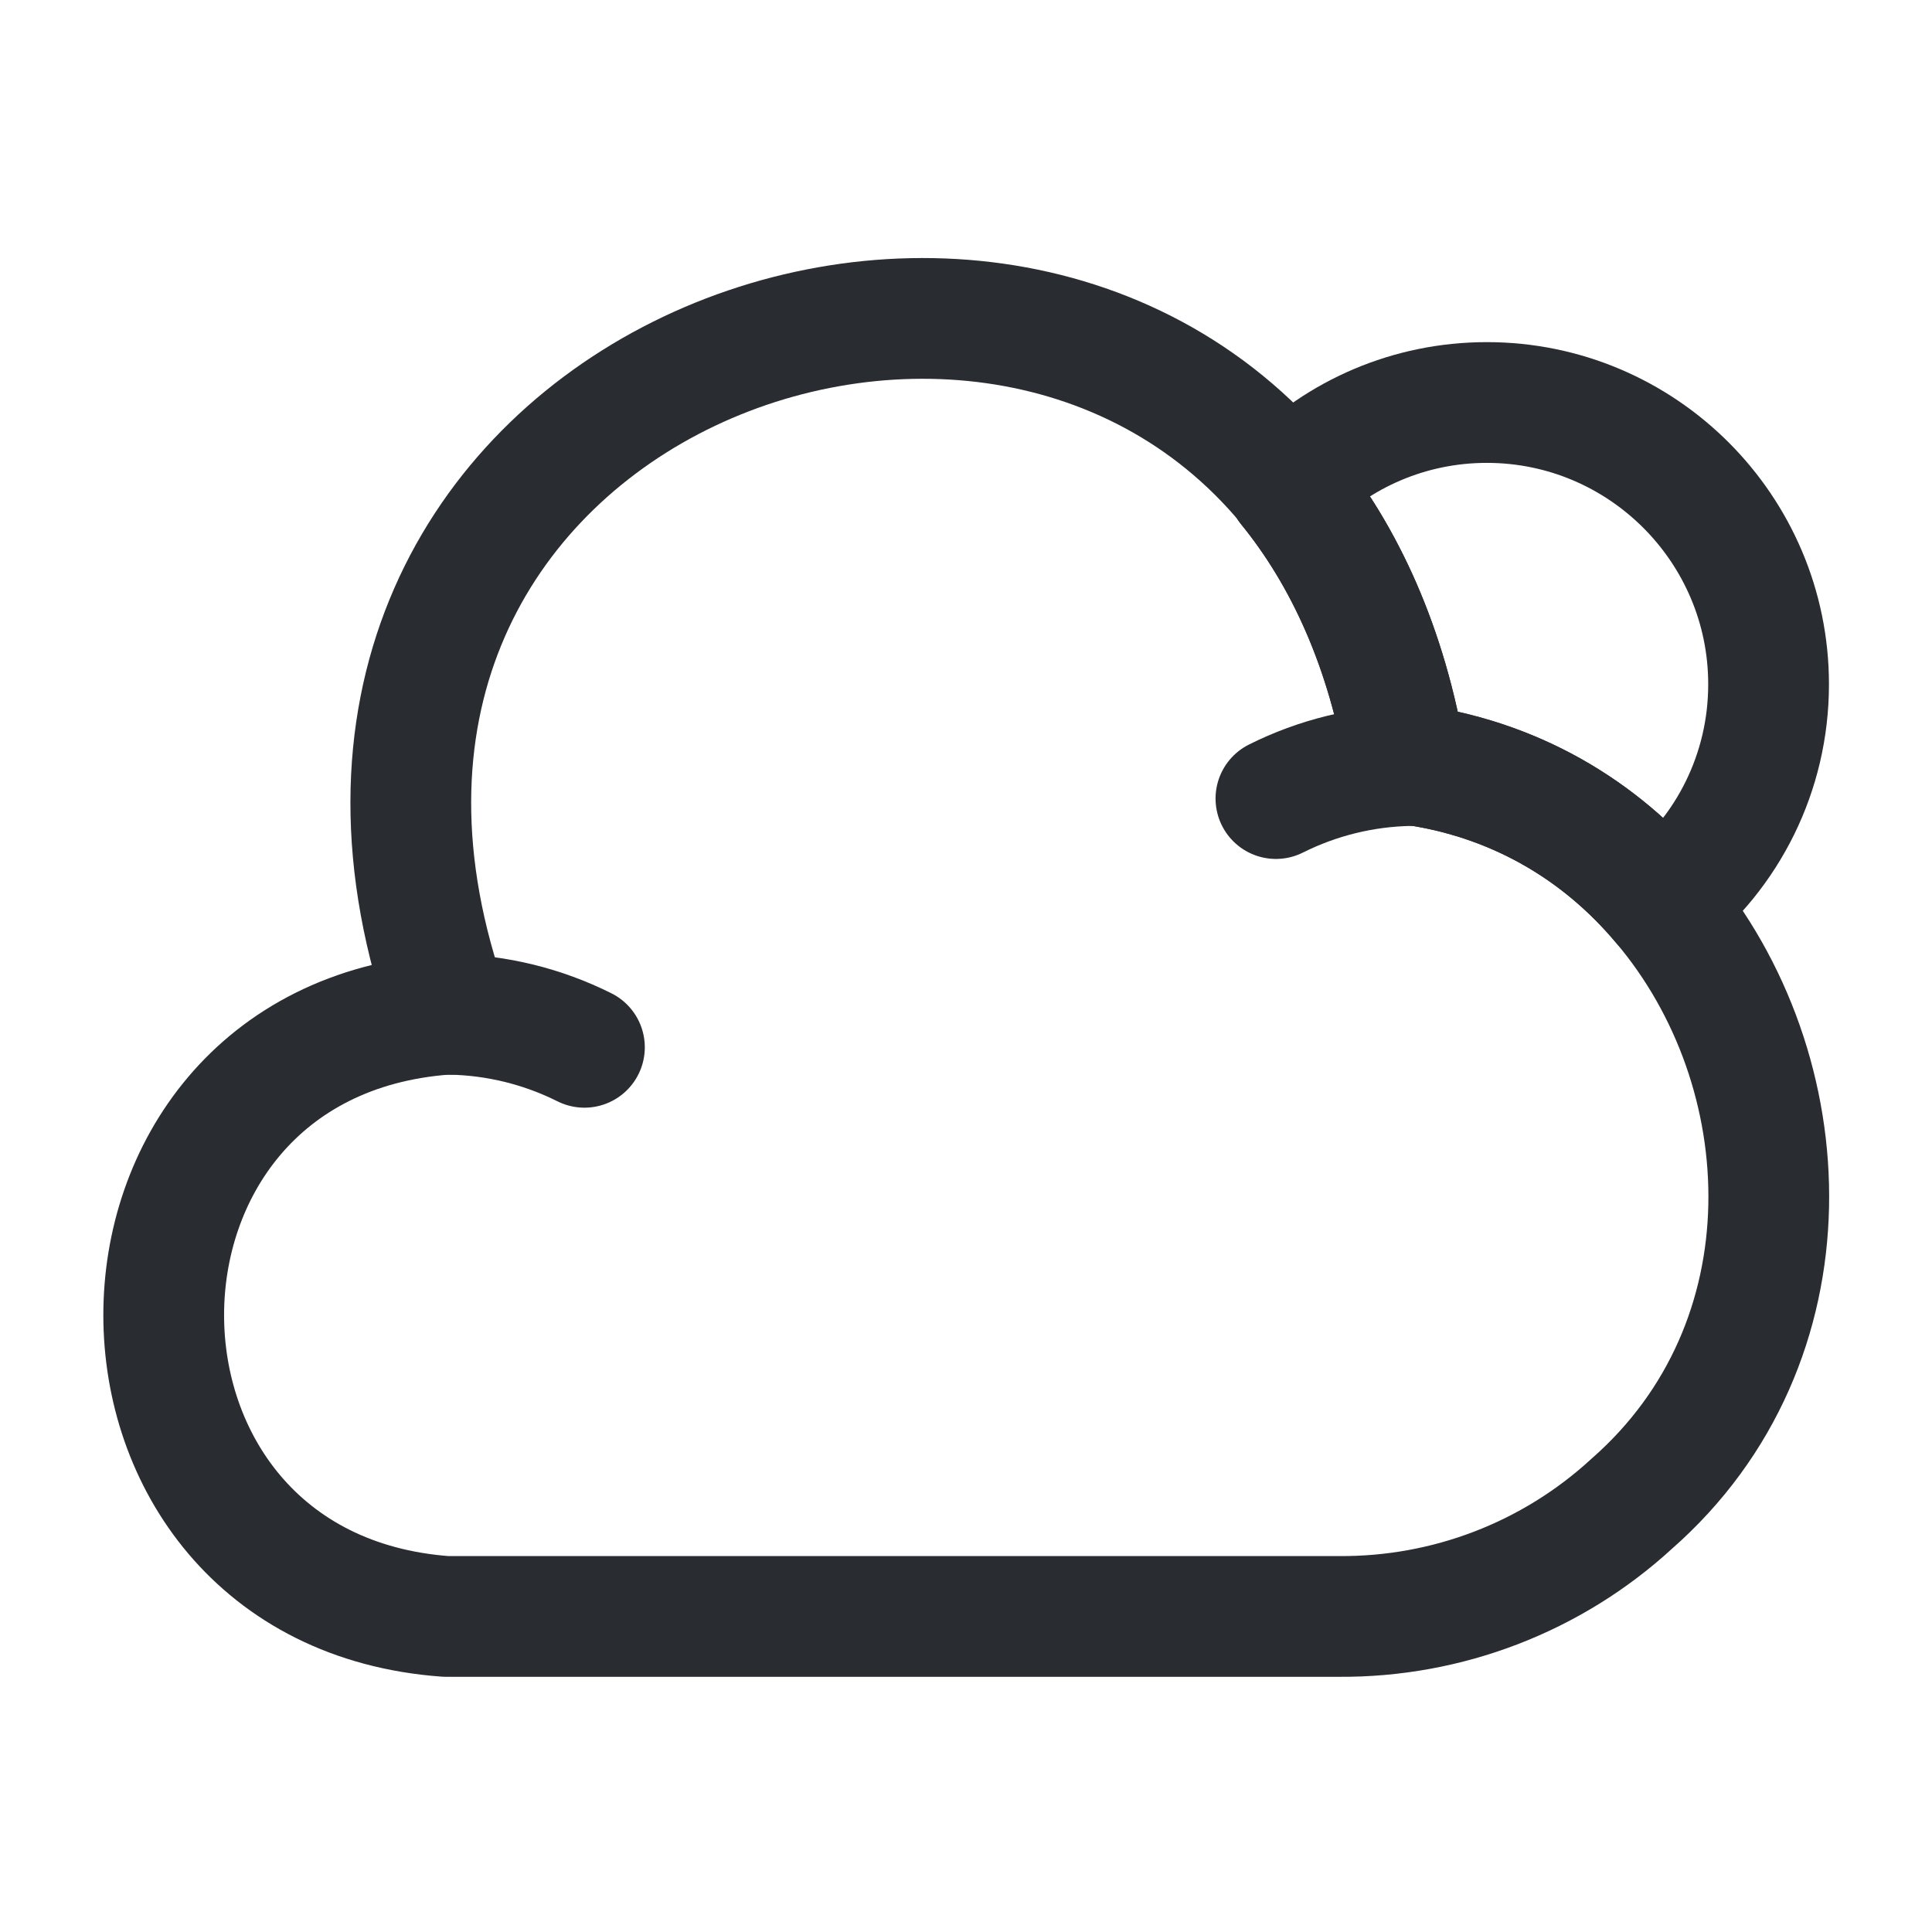
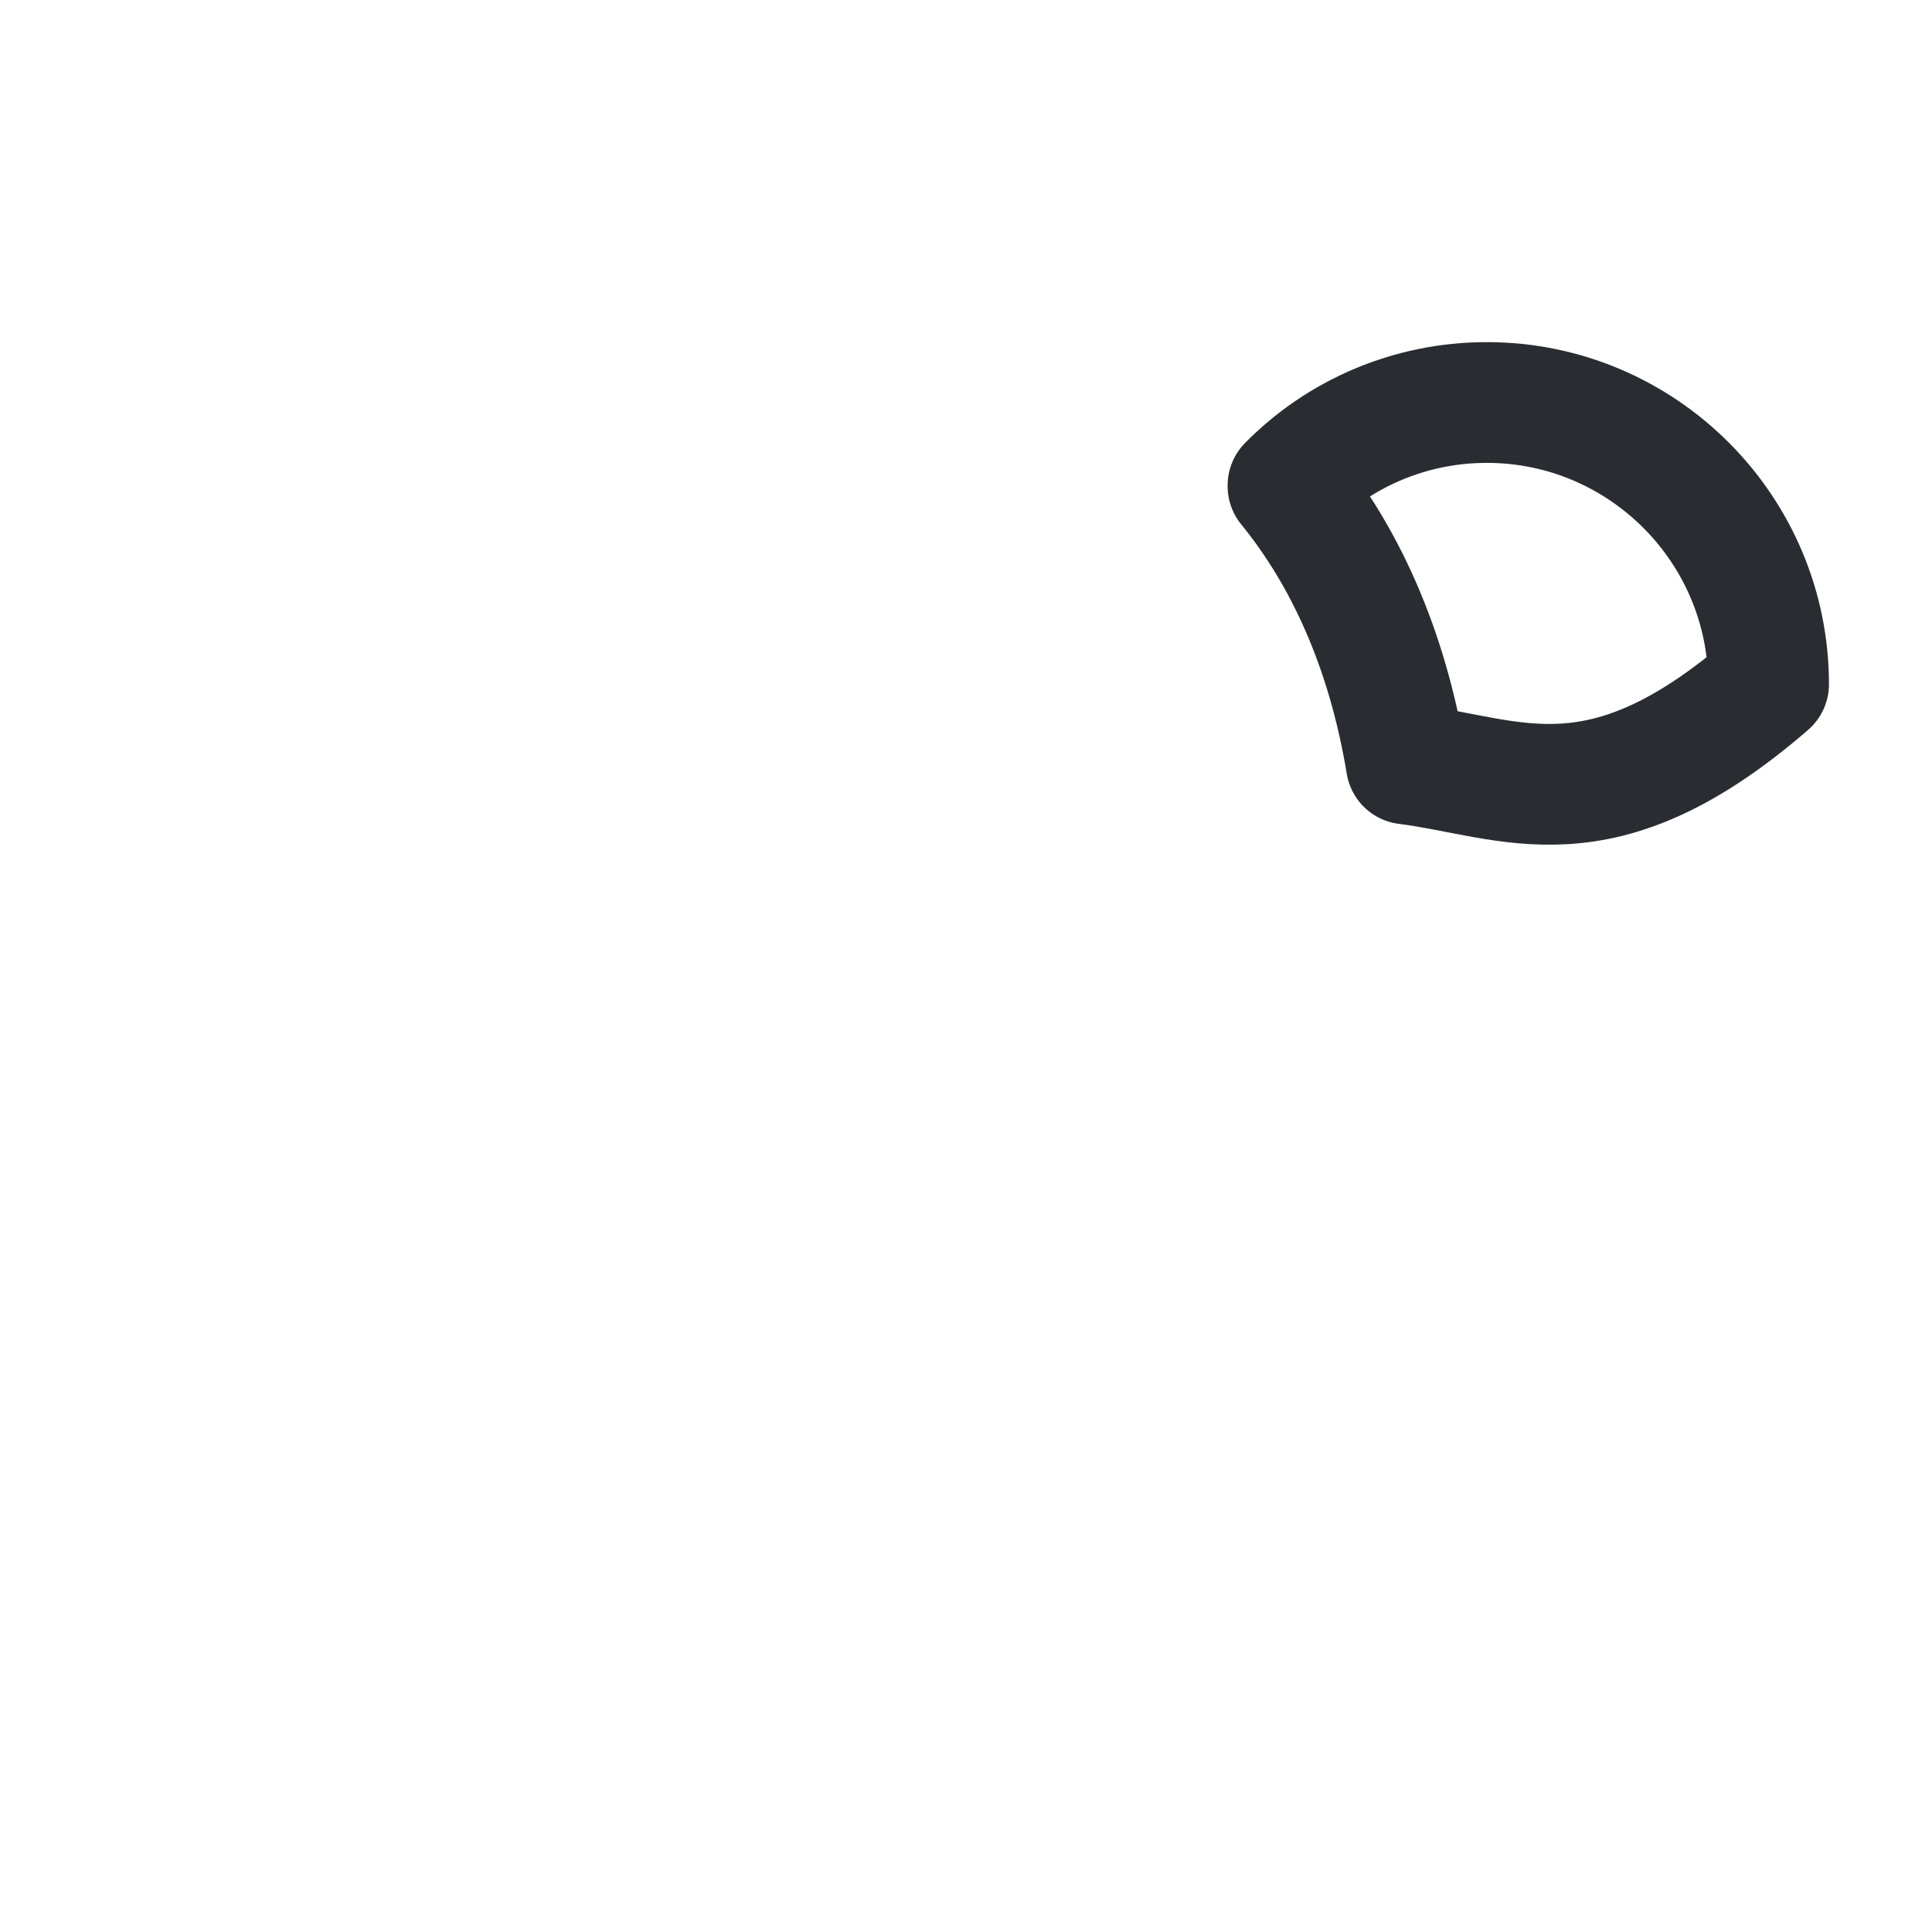
<svg xmlns="http://www.w3.org/2000/svg" width="24" height="24" viewBox="0 0 24 24" fill="none">
-   <path d="M20.27 18.68C19.28 19.59 17.98 20.09 16.63 20.08H5.54C0.87 19.74 0.86 12.94 5.54 12.6H5.59C2.89 5.06 12.12 1.34 16 6.03V6.04C16.7 6.9 17.23 8.04 17.47 9.49C18.8 9.66 19.88 10.31 20.65 11.23C22.4 13.3 22.55 16.68 20.27 18.68Z" stroke="#292D32" stroke-width="1.5" stroke-miterlimit="10" stroke-linecap="round" stroke-linejoin="round" />
-   <path d="M7.26 13.01C6.74 12.75 6.17 12.61 5.59 12.6" stroke="#292D32" stroke-width="1.5" stroke-miterlimit="10" stroke-linecap="round" stroke-linejoin="round" />
-   <path d="M15.85 9.92C16.37 9.66 16.94 9.52 17.52 9.51" stroke="#292D32" stroke-width="1.5" stroke-miterlimit="10" stroke-linecap="round" stroke-linejoin="round" />
-   <path d="M21.97 8.5C21.97 9.6 21.46 10.59 20.65 11.23C19.88 10.31 18.8 9.66 17.47 9.49C17.23 8.04 16.7 6.9 16 6.04V6.03C16.63 5.39 17.51 5 18.47 5C20.4 5 21.97 6.57 21.97 8.5Z" stroke="#292D32" stroke-width="1.5" stroke-miterlimit="10" stroke-linecap="round" stroke-linejoin="round" />
+   <path d="M21.97 8.5C19.88 10.31 18.8 9.66 17.47 9.49C17.23 8.04 16.7 6.9 16 6.04V6.03C16.63 5.39 17.51 5 18.47 5C20.4 5 21.97 6.57 21.97 8.5Z" stroke="#292D32" stroke-width="1.5" stroke-miterlimit="10" stroke-linecap="round" stroke-linejoin="round" />
</svg>